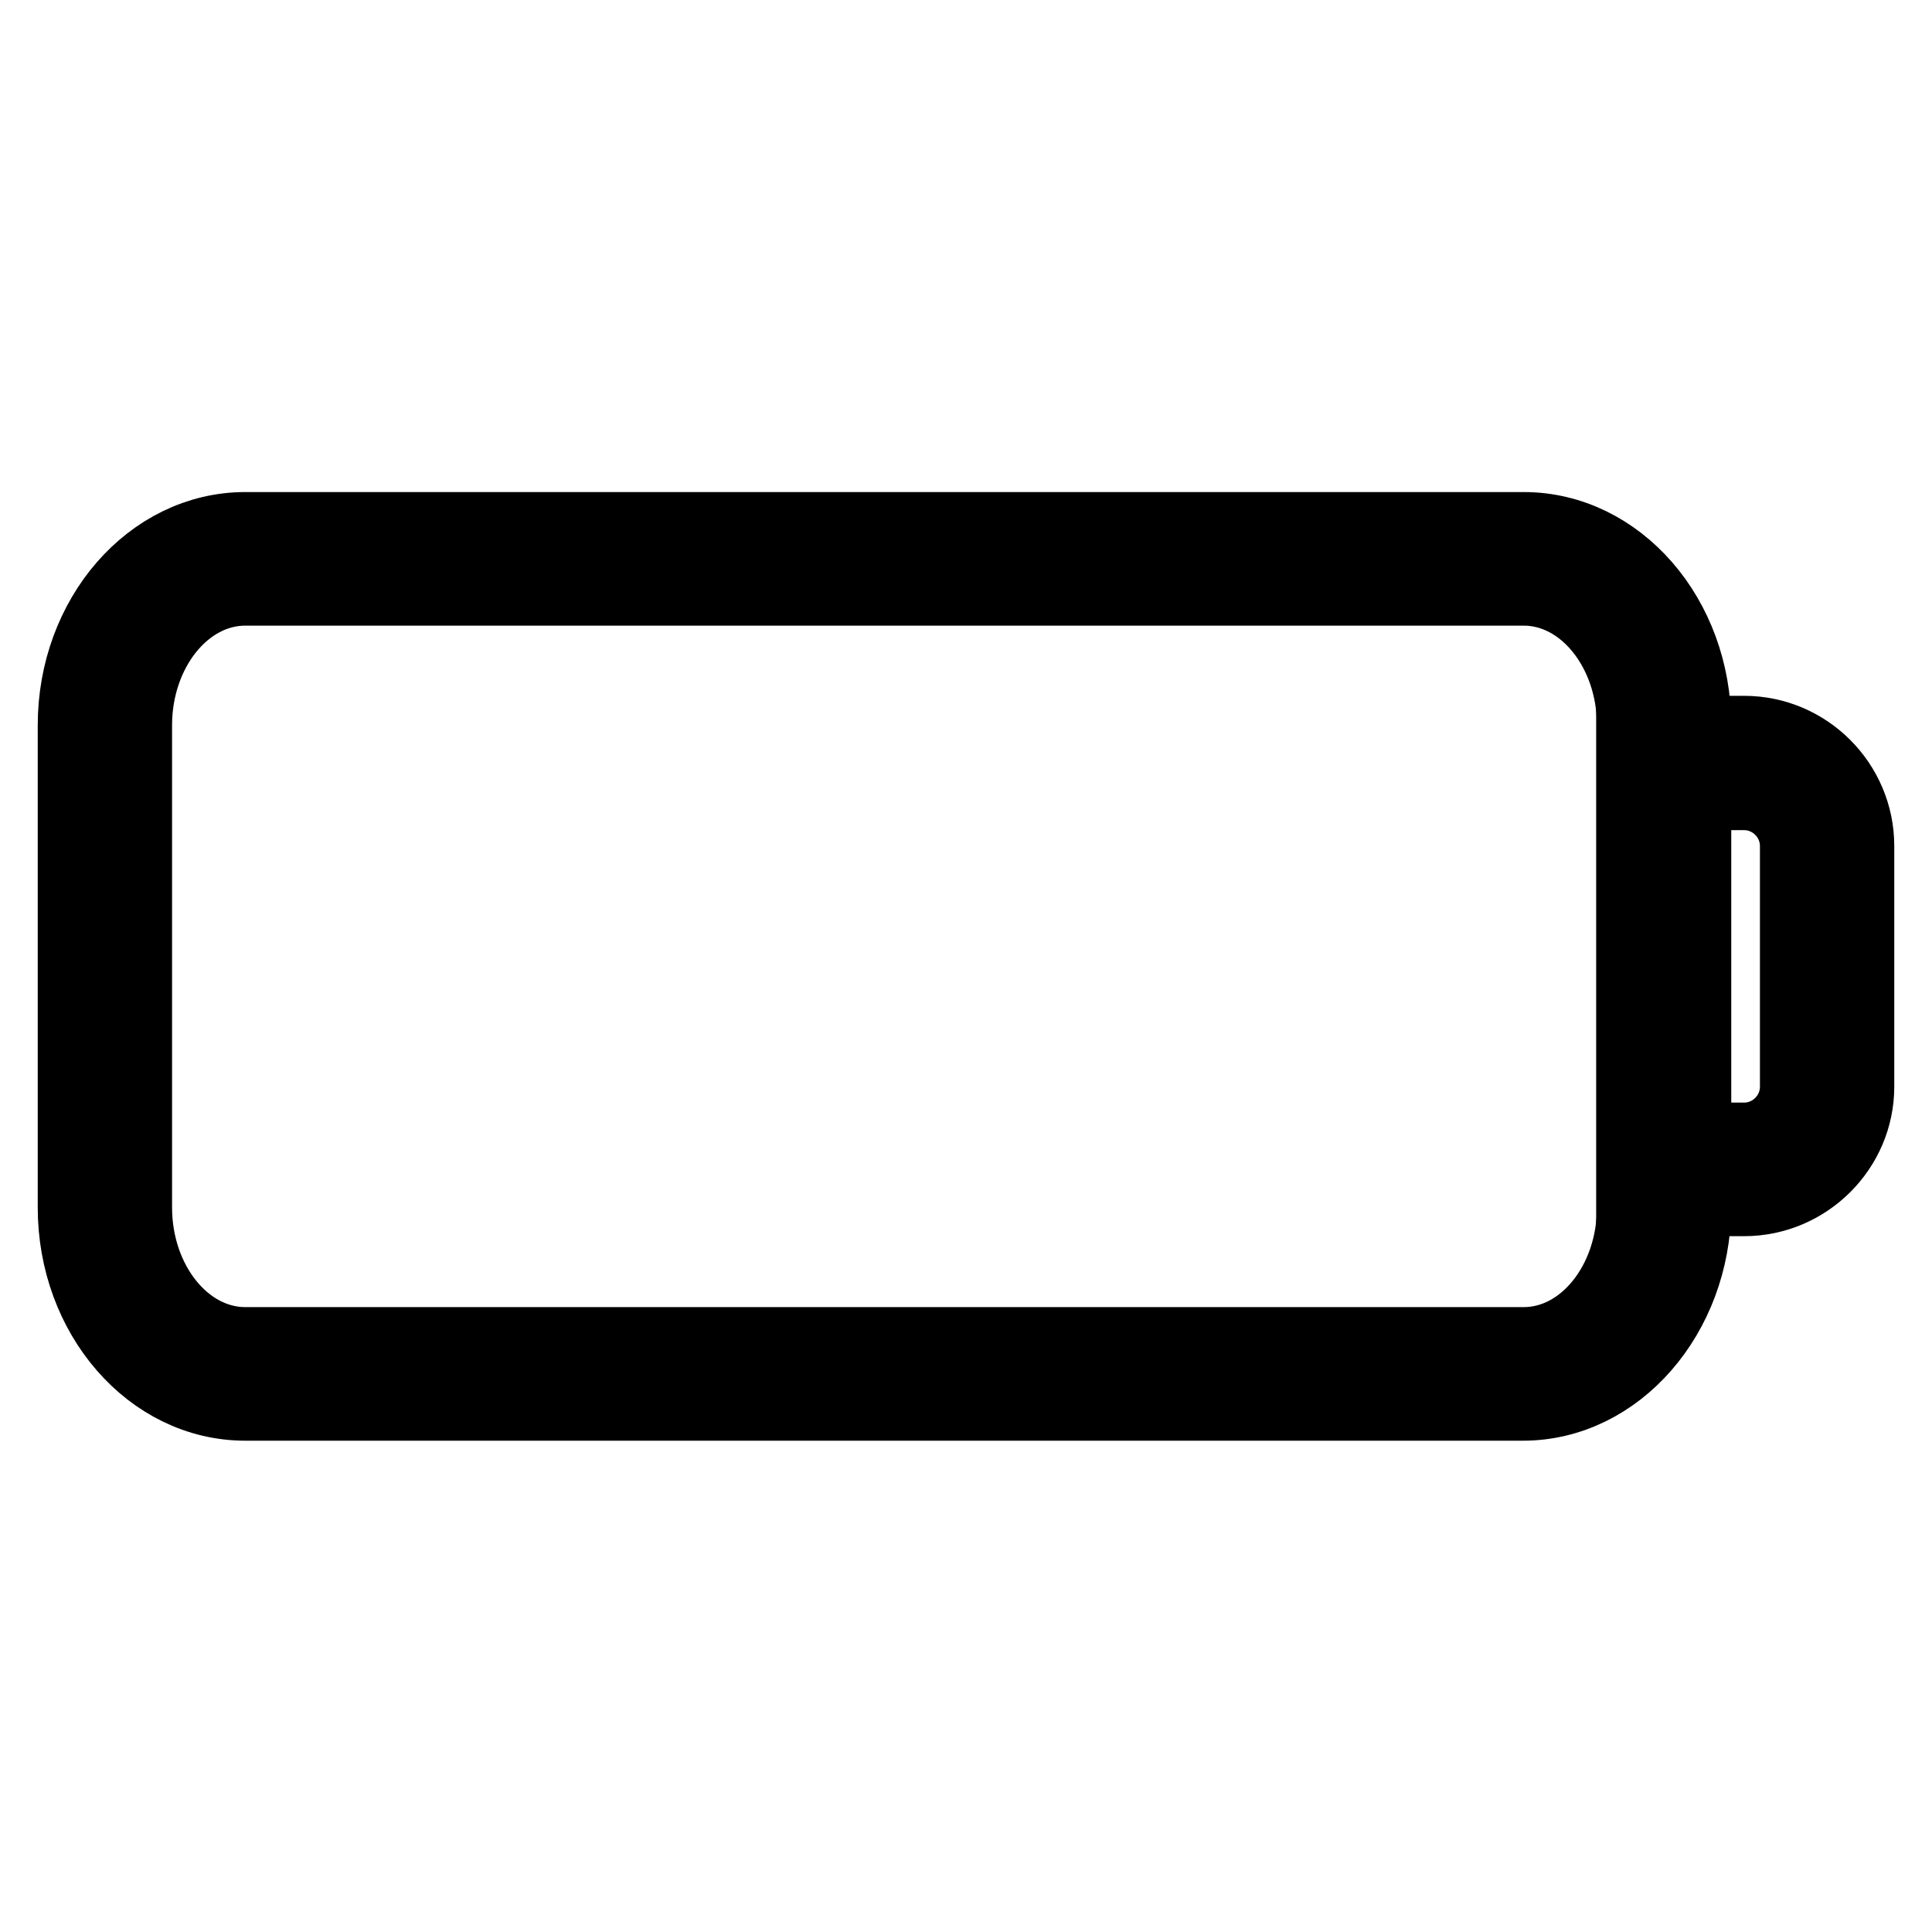
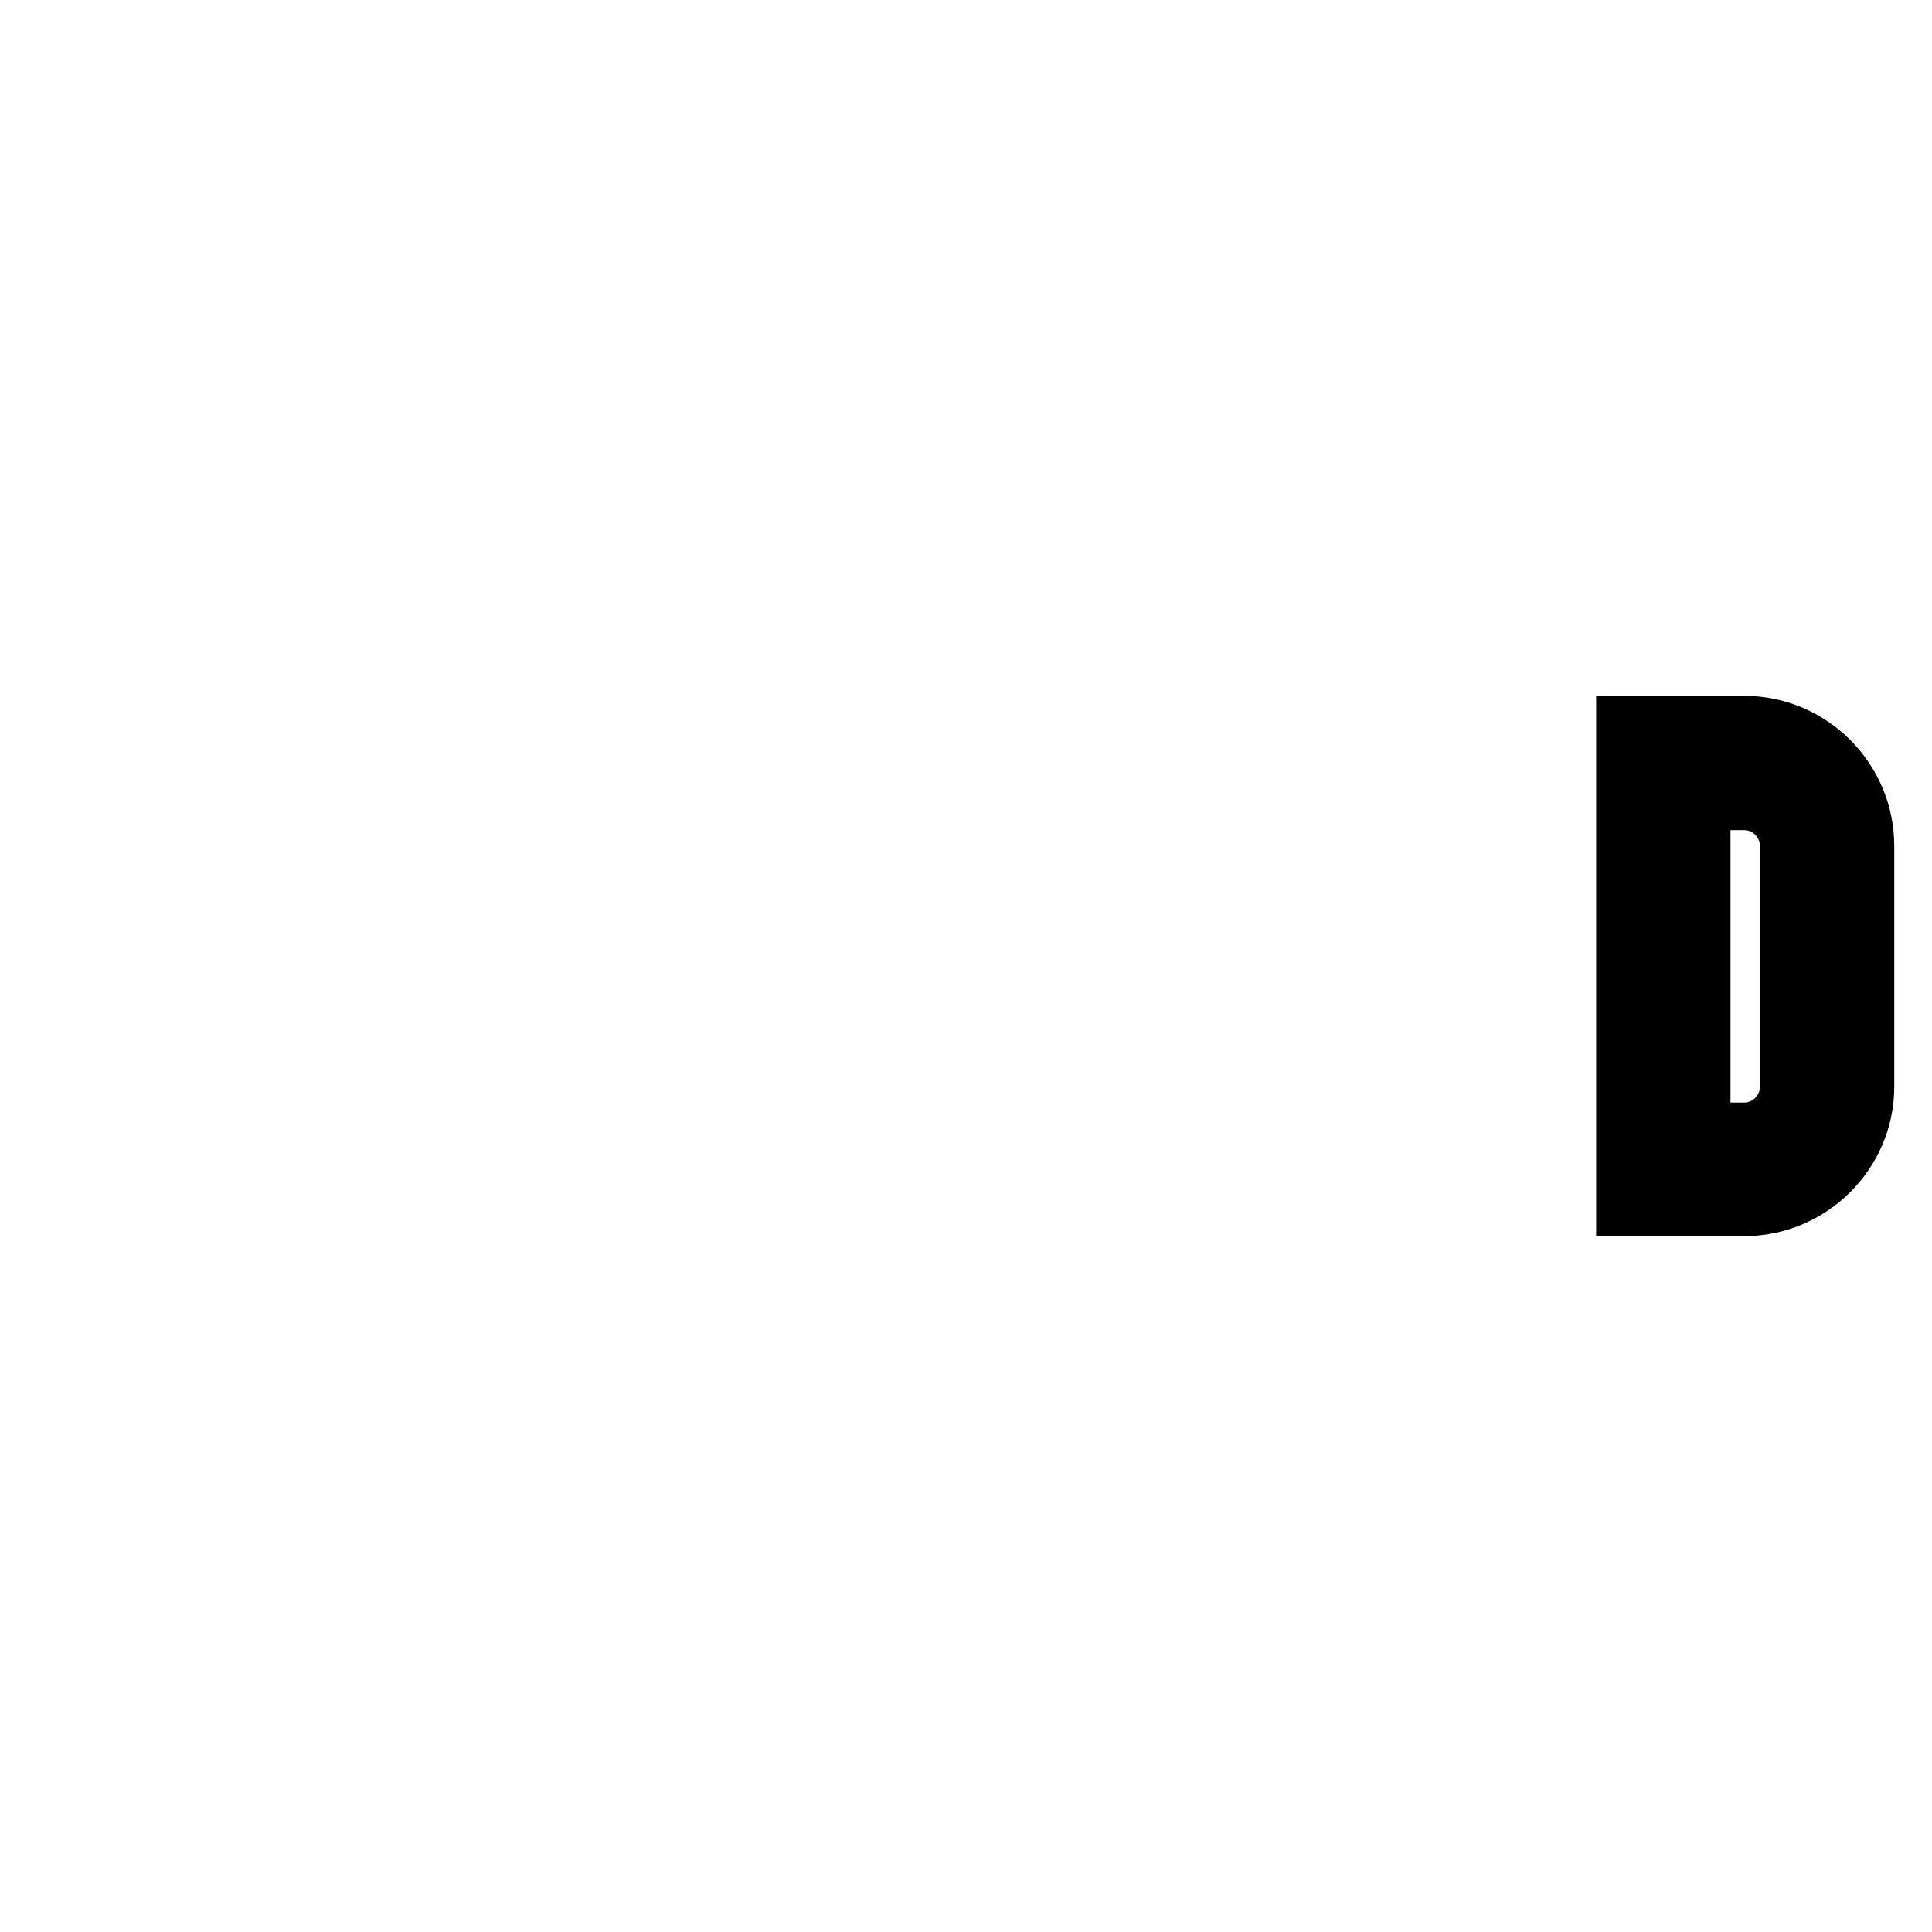
<svg xmlns="http://www.w3.org/2000/svg" version="1.1" x="0px" y="0px" viewBox="0 0 256 256" enable-background="new 0 0 256 256" xml:space="preserve">
  <g>
-     <path stroke-width="10" fill-opacity="0" stroke="#000000" d="M201.8,185.9H32.5c-12.4,0-22.5-11.6-22.5-25.9V96.1c0-14.3,10.1-25.9,22.5-25.9h169.4 c12.4,0,22.5,11.6,22.5,25.9v63.9C224.3,174.2,214.2,185.9,201.8,185.9L201.8,185.9z M32.5,77.9c-8.1,0-14.7,8.2-14.7,18.2v63.9 c0,10,6.6,18.2,14.7,18.2h169.4c8.1,0,14.7-8.2,14.7-18.2V96.1c0-10-6.6-18.2-14.7-18.2H32.5z" />
    <path stroke-width="10" fill-opacity="0" stroke="#000000" d="M231.1,158.8h-14.6V97.2h14.6c8.2,0,14.9,6.7,14.9,14.9v31.9C246,152.1,239.3,158.8,231.1,158.8z  M224.3,151.1h6.8c3.9,0,7.1-3.2,7.1-7.1v-31.9c0-3.9-3.2-7.1-7.1-7.1h-6.8V151.1z" />
  </g>
</svg>